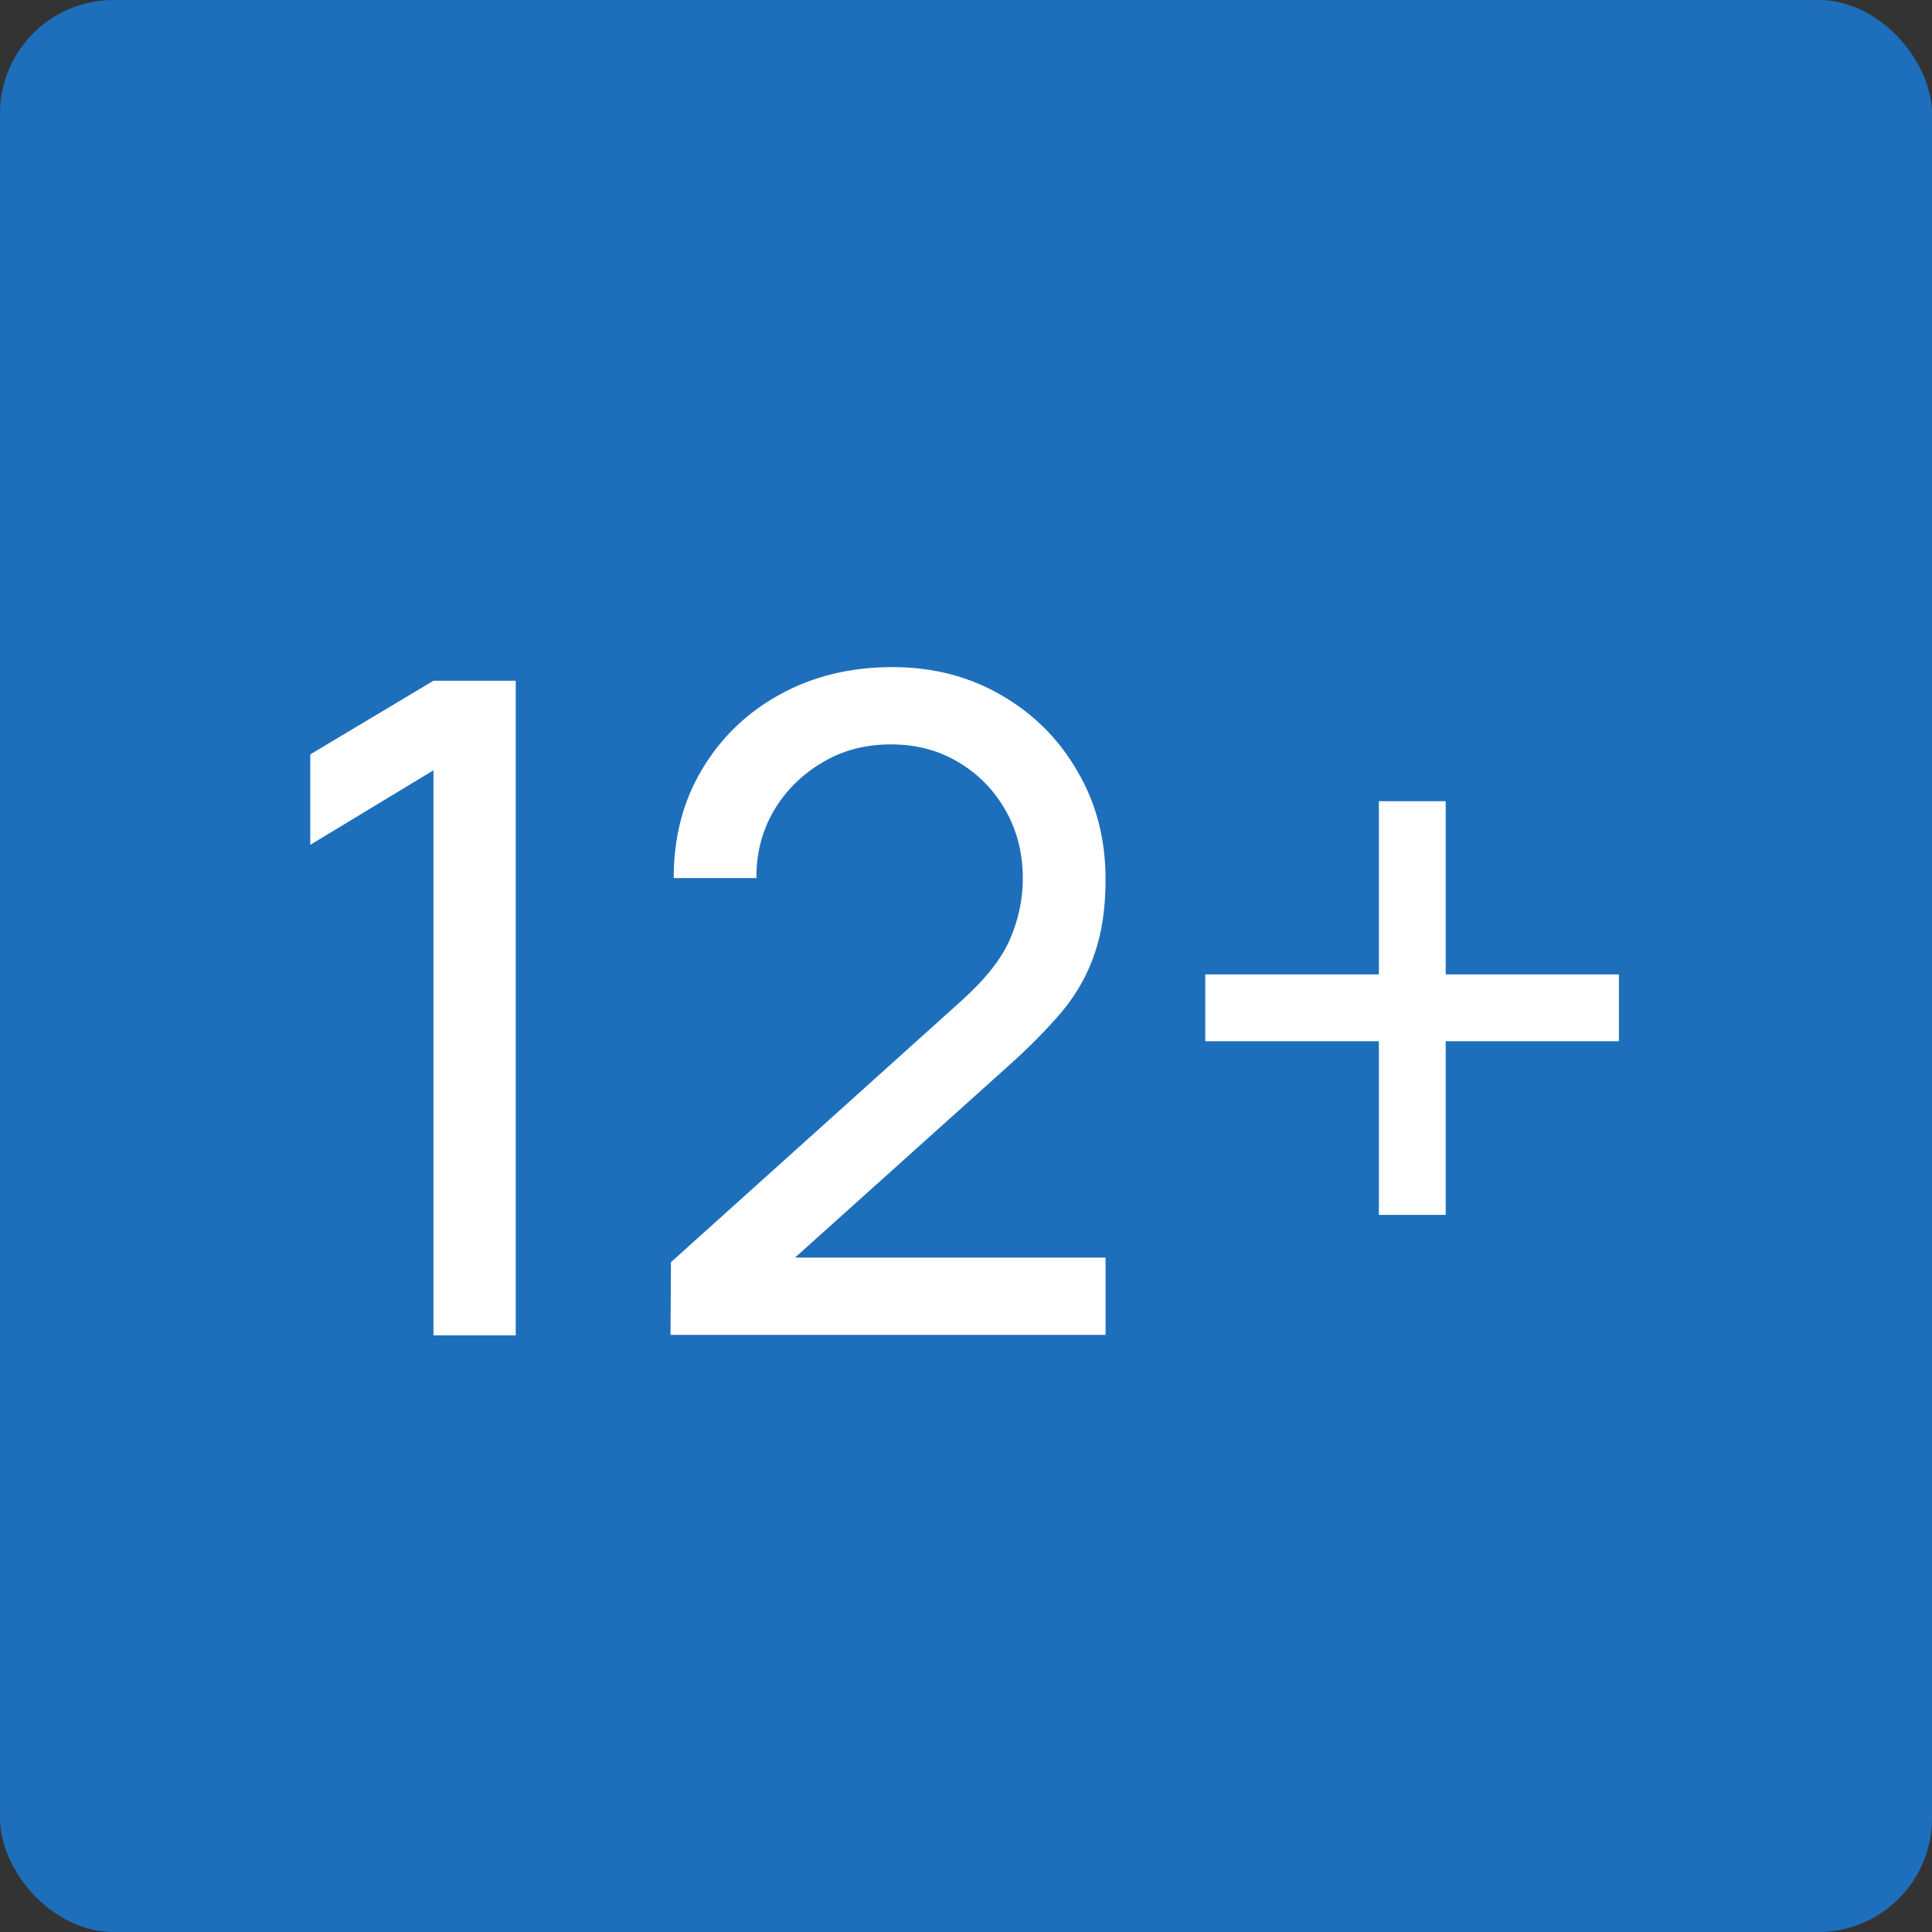
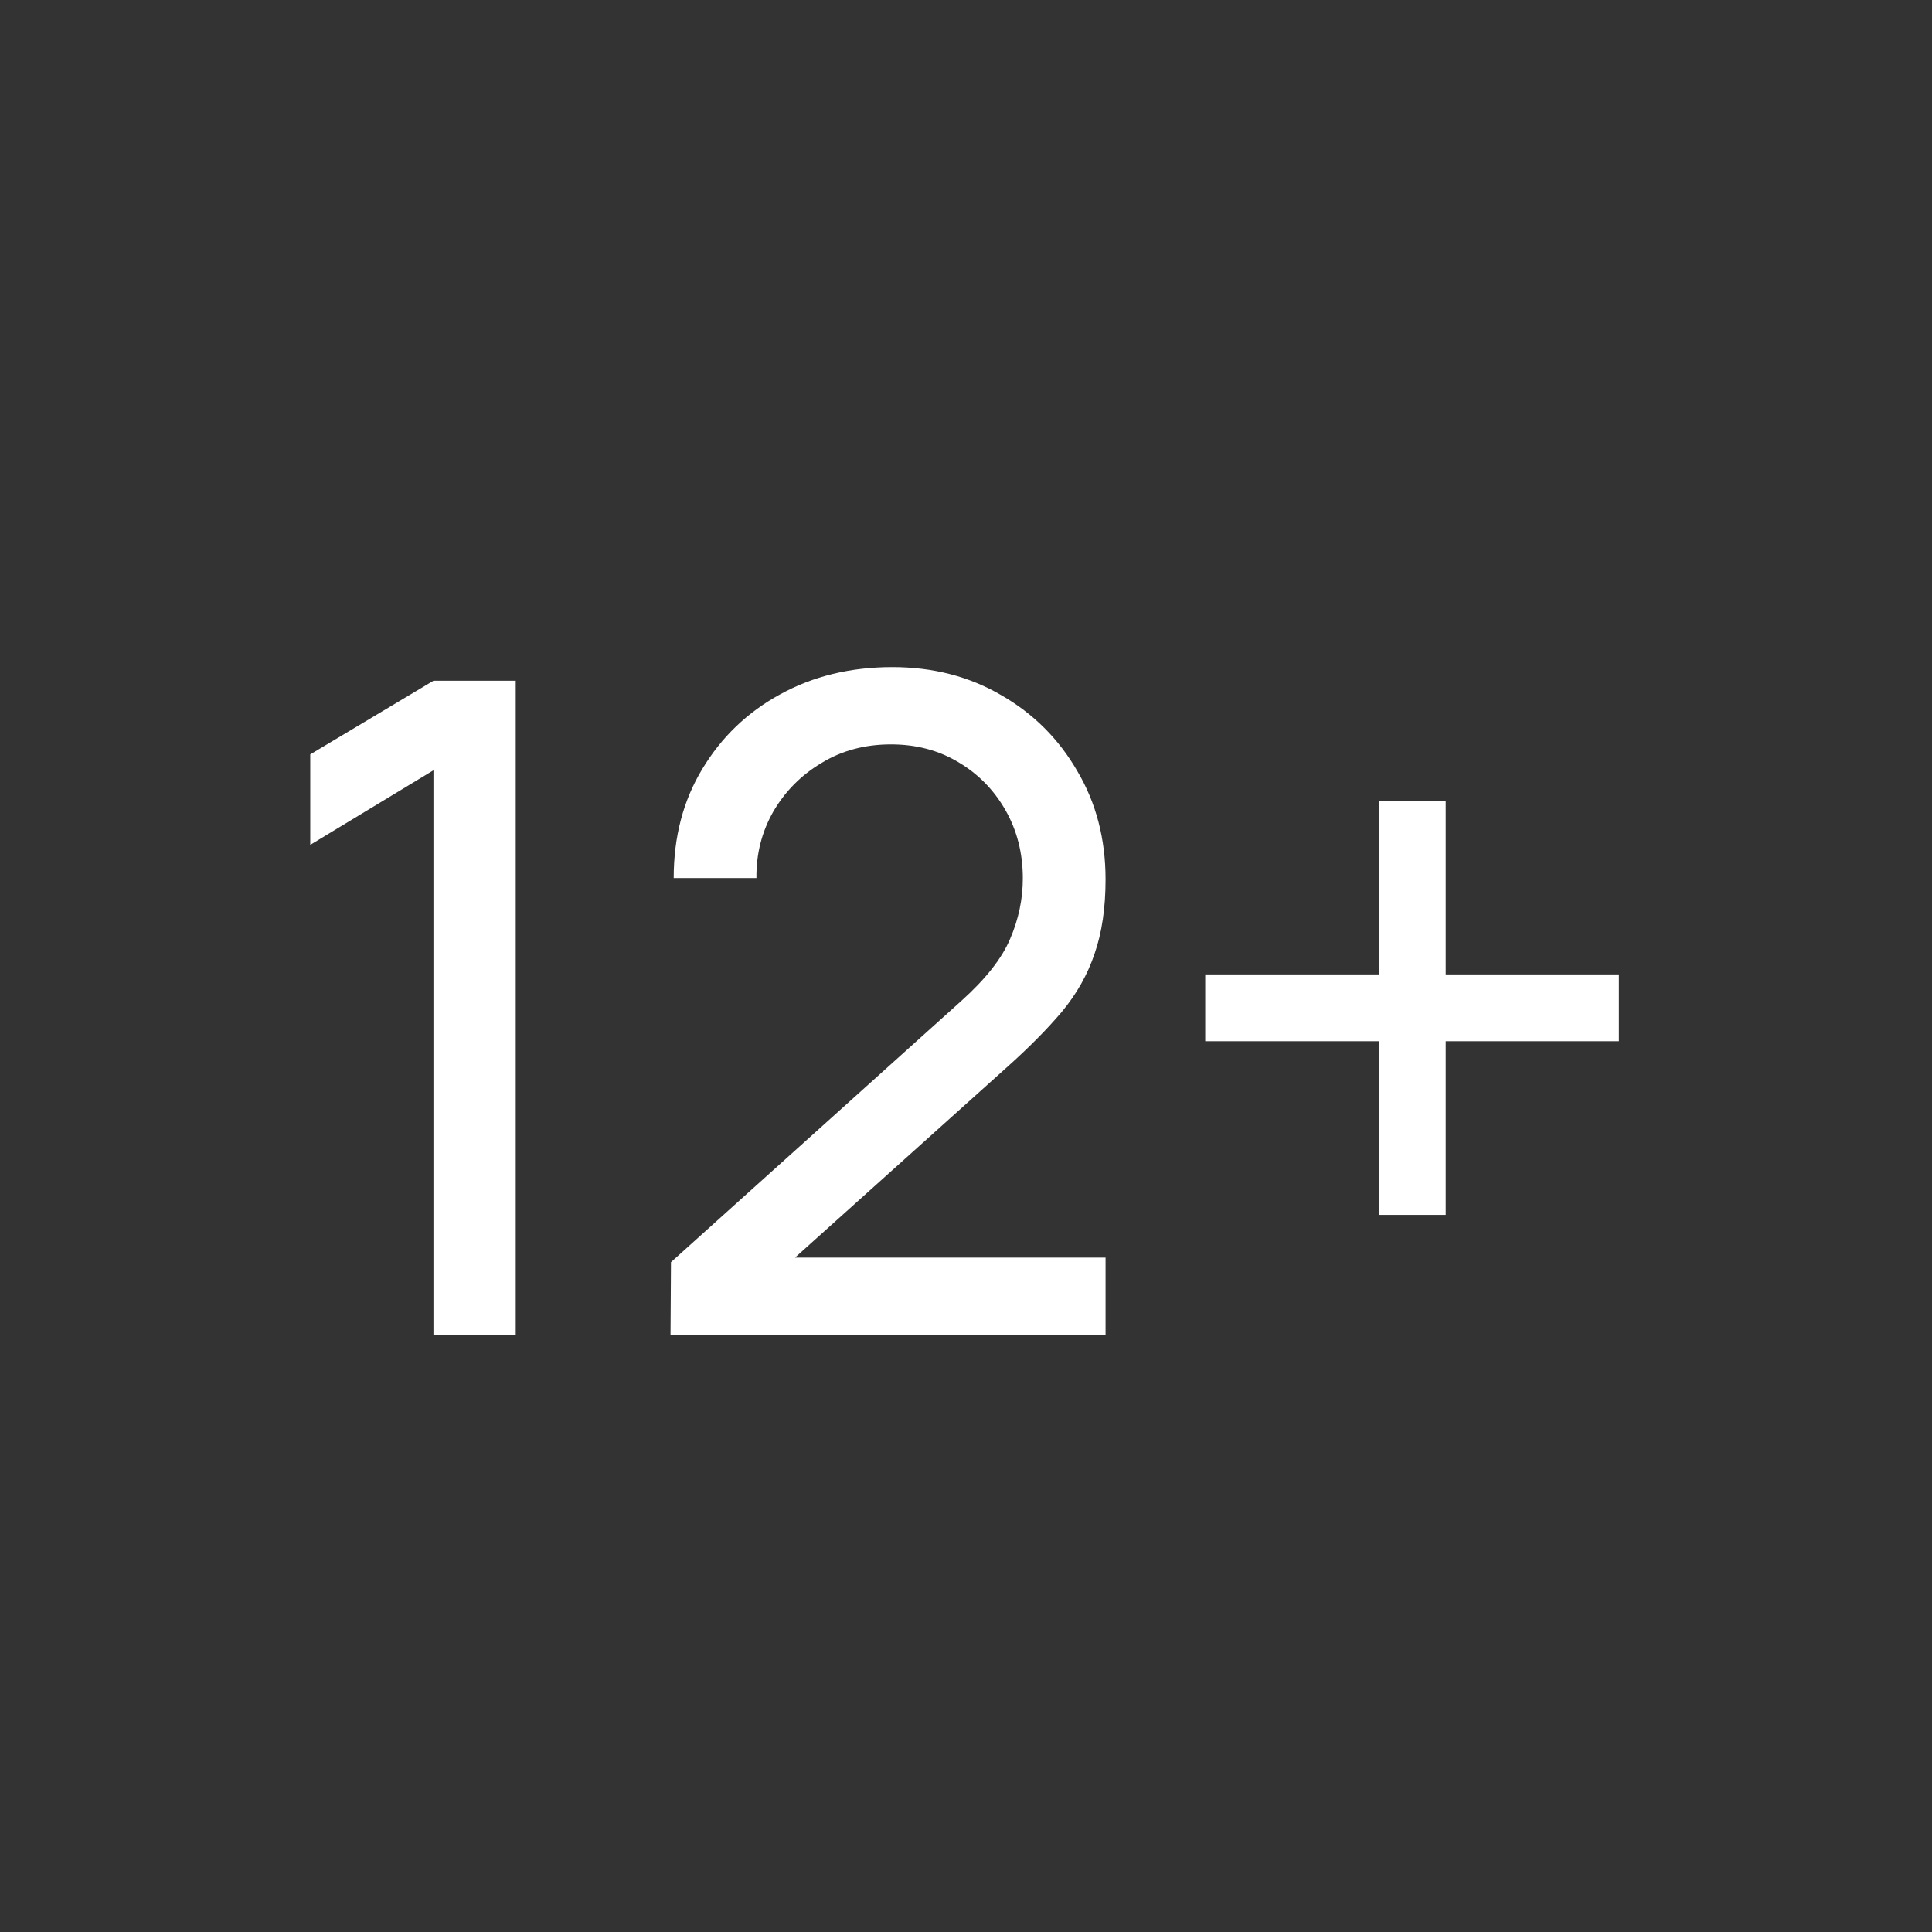
<svg xmlns="http://www.w3.org/2000/svg" width="34" height="34" viewBox="0 0 34 34" fill="none">
  <rect x="0" y="0" width="34" height="34" fill="#333333" stroke="none" />
-   <rect width="34" height="34" rx="2" fill="#1E6FBB" />
  <path d="M7.628 23.5V13.556L5.46 14.868V13.276L7.628 11.98H9.076V23.5H7.628ZM11.8 23.492L11.808 22.212L16.92 17.612C17.347 17.228 17.632 16.865 17.776 16.524C17.925 16.177 18 15.823 18 15.46C18 15.017 17.899 14.617 17.696 14.26C17.493 13.903 17.216 13.62 16.864 13.412C16.517 13.204 16.123 13.1 15.68 13.1C15.221 13.1 14.813 13.209 14.456 13.428C14.099 13.641 13.816 13.927 13.608 14.284C13.405 14.641 13.307 15.031 13.312 15.452H11.856C11.856 14.727 12.024 14.087 12.36 13.532C12.696 12.972 13.152 12.535 13.728 12.22C14.309 11.9 14.968 11.74 15.704 11.74C16.419 11.74 17.059 11.905 17.624 12.236C18.189 12.561 18.635 13.007 18.96 13.572C19.291 14.132 19.456 14.767 19.456 15.476C19.456 15.977 19.392 16.412 19.264 16.78C19.141 17.148 18.949 17.489 18.688 17.804C18.427 18.113 18.099 18.444 17.704 18.796L13.456 22.612L13.272 22.132H19.456V23.492H11.8ZM24.266 21.38V18.324H21.21V17.148H24.266V14.1H25.442V17.148H28.49V18.324H25.442V21.38H24.266Z" fill="white" />
</svg>